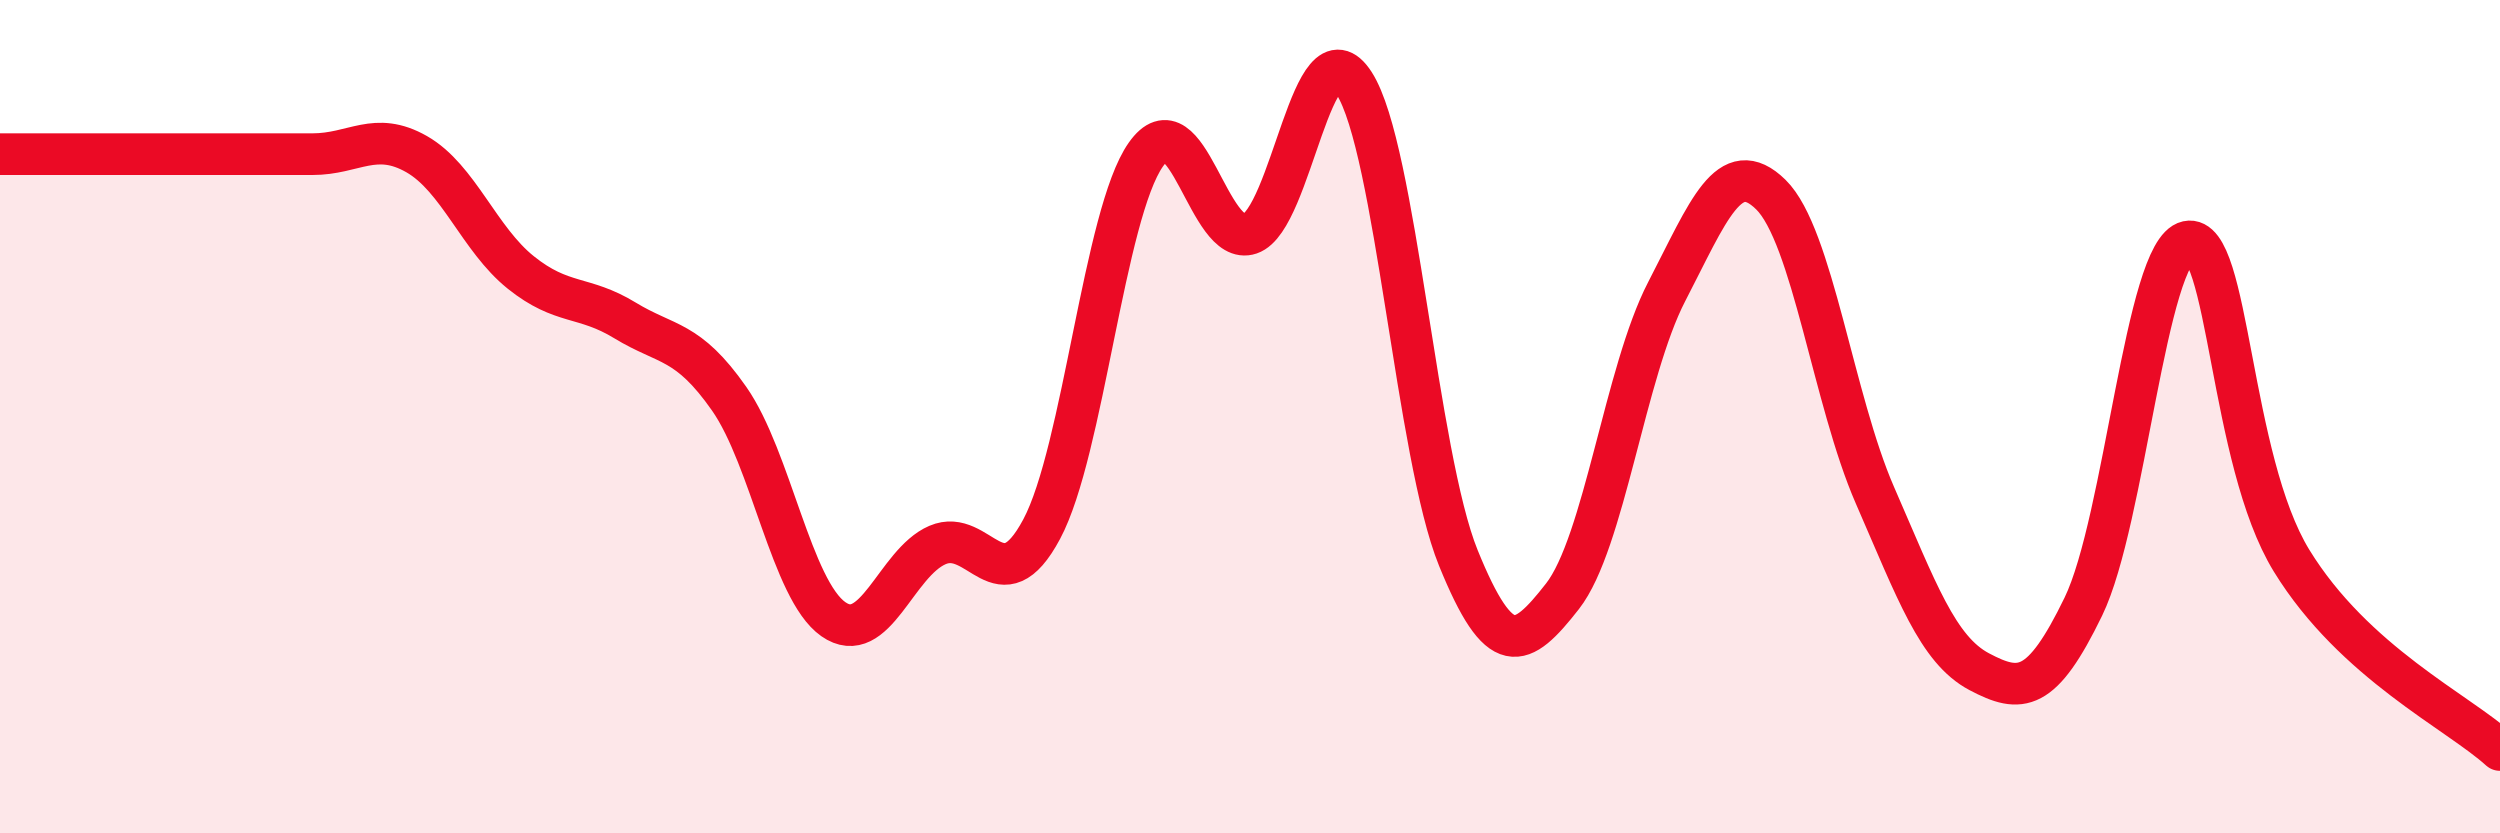
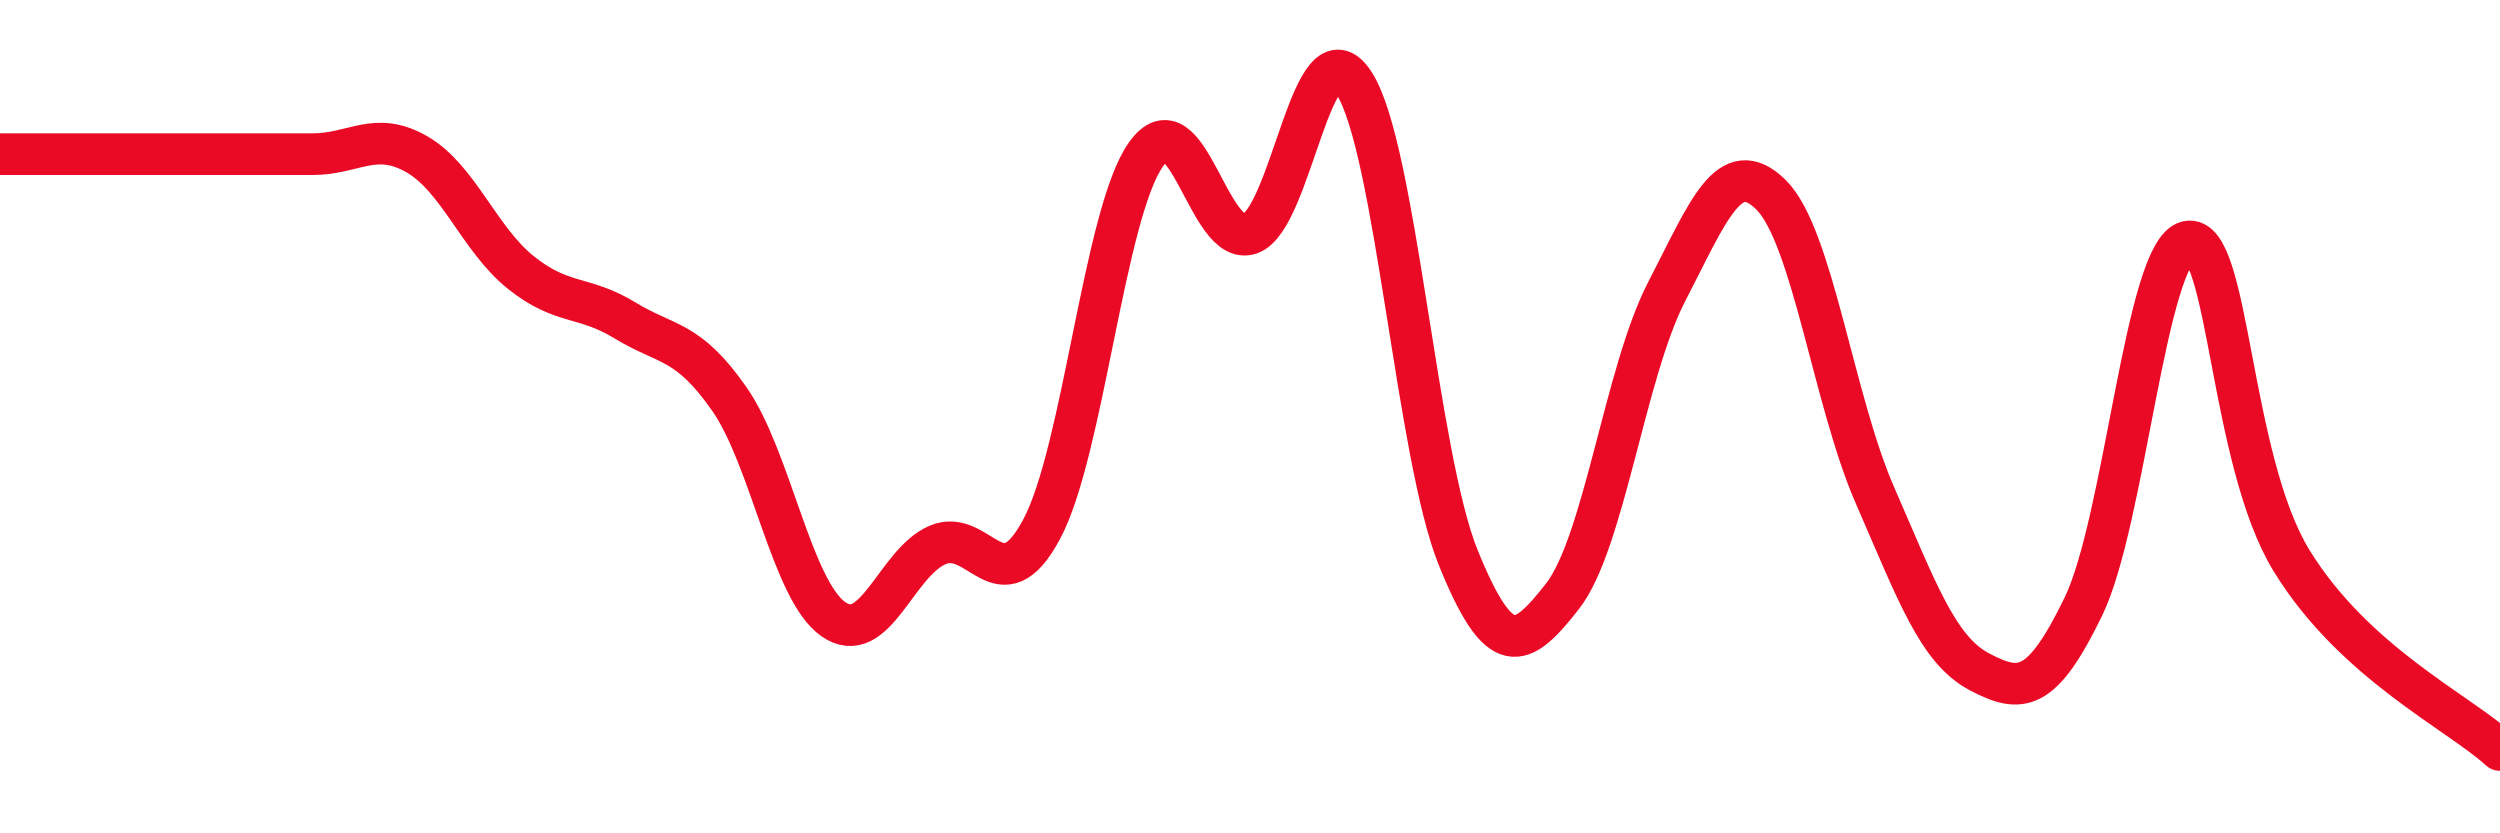
<svg xmlns="http://www.w3.org/2000/svg" width="60" height="20" viewBox="0 0 60 20">
-   <path d="M 0,3.7 C 0.5,3.7 1.5,3.7 2.5,3.7 C 3.5,3.7 4,3.7 5,3.7 C 6,3.7 6.5,3.7 7.5,3.7 C 8.5,3.7 9,3.13 10,3.7 C 11,4.27 11.5,5.74 12.5,6.54 C 13.5,7.34 14,7.08 15,7.69 C 16,8.3 16.5,8.14 17.5,9.57 C 18.5,11 19,14.16 20,14.86 C 21,15.56 21.5,13.51 22.5,13.08 C 23.5,12.65 24,14.57 25,12.7 C 26,10.83 26.5,5.13 27.5,3.71 C 28.5,2.29 29,5.95 30,5.61 C 31,5.27 31.5,0.44 32.5,2 C 33.5,3.56 34,10.93 35,13.39 C 36,15.85 36.5,15.59 37.5,14.31 C 38.5,13.03 39,8.93 40,7 C 41,5.07 41.5,3.69 42.5,4.67 C 43.5,5.65 44,9.6 45,11.89 C 46,14.18 46.5,15.59 47.5,16.12 C 48.5,16.65 49,16.62 50,14.56 C 51,12.5 51.5,6.02 52.5,5.8 C 53.5,5.58 53.5,11.02 55,13.46 C 56.5,15.9 59,17.09 60,18L60 20L0 20Z" fill="#EB0A25" opacity="0.1" stroke-linecap="round" stroke-linejoin="round" />
  <path d="M 0,3.7 C 0.5,3.7 1.5,3.7 2.5,3.7 C 3.5,3.7 4,3.7 5,3.7 C 6,3.7 6.5,3.7 7.5,3.7 C 8.5,3.7 9,3.13 10,3.7 C 11,4.27 11.5,5.74 12.5,6.54 C 13.5,7.34 14,7.08 15,7.69 C 16,8.3 16.5,8.14 17.5,9.57 C 18.5,11 19,14.16 20,14.86 C 21,15.56 21.5,13.51 22.5,13.08 C 23.5,12.65 24,14.57 25,12.7 C 26,10.83 26.5,5.13 27.5,3.71 C 28.5,2.29 29,5.95 30,5.61 C 31,5.27 31.5,0.44 32.5,2 C 33.5,3.56 34,10.93 35,13.39 C 36,15.85 36.5,15.59 37.5,14.31 C 38.5,13.03 39,8.93 40,7 C 41,5.07 41.5,3.69 42.5,4.67 C 43.5,5.65 44,9.6 45,11.89 C 46,14.18 46.5,15.59 47.5,16.12 C 48.5,16.65 49,16.62 50,14.56 C 51,12.5 51.5,6.02 52.5,5.8 C 53.5,5.58 53.5,11.02 55,13.46 C 56.5,15.9 59,17.09 60,18" stroke="#EB0A25" stroke-width="1" fill="none" stroke-linecap="round" stroke-linejoin="round" />
</svg>